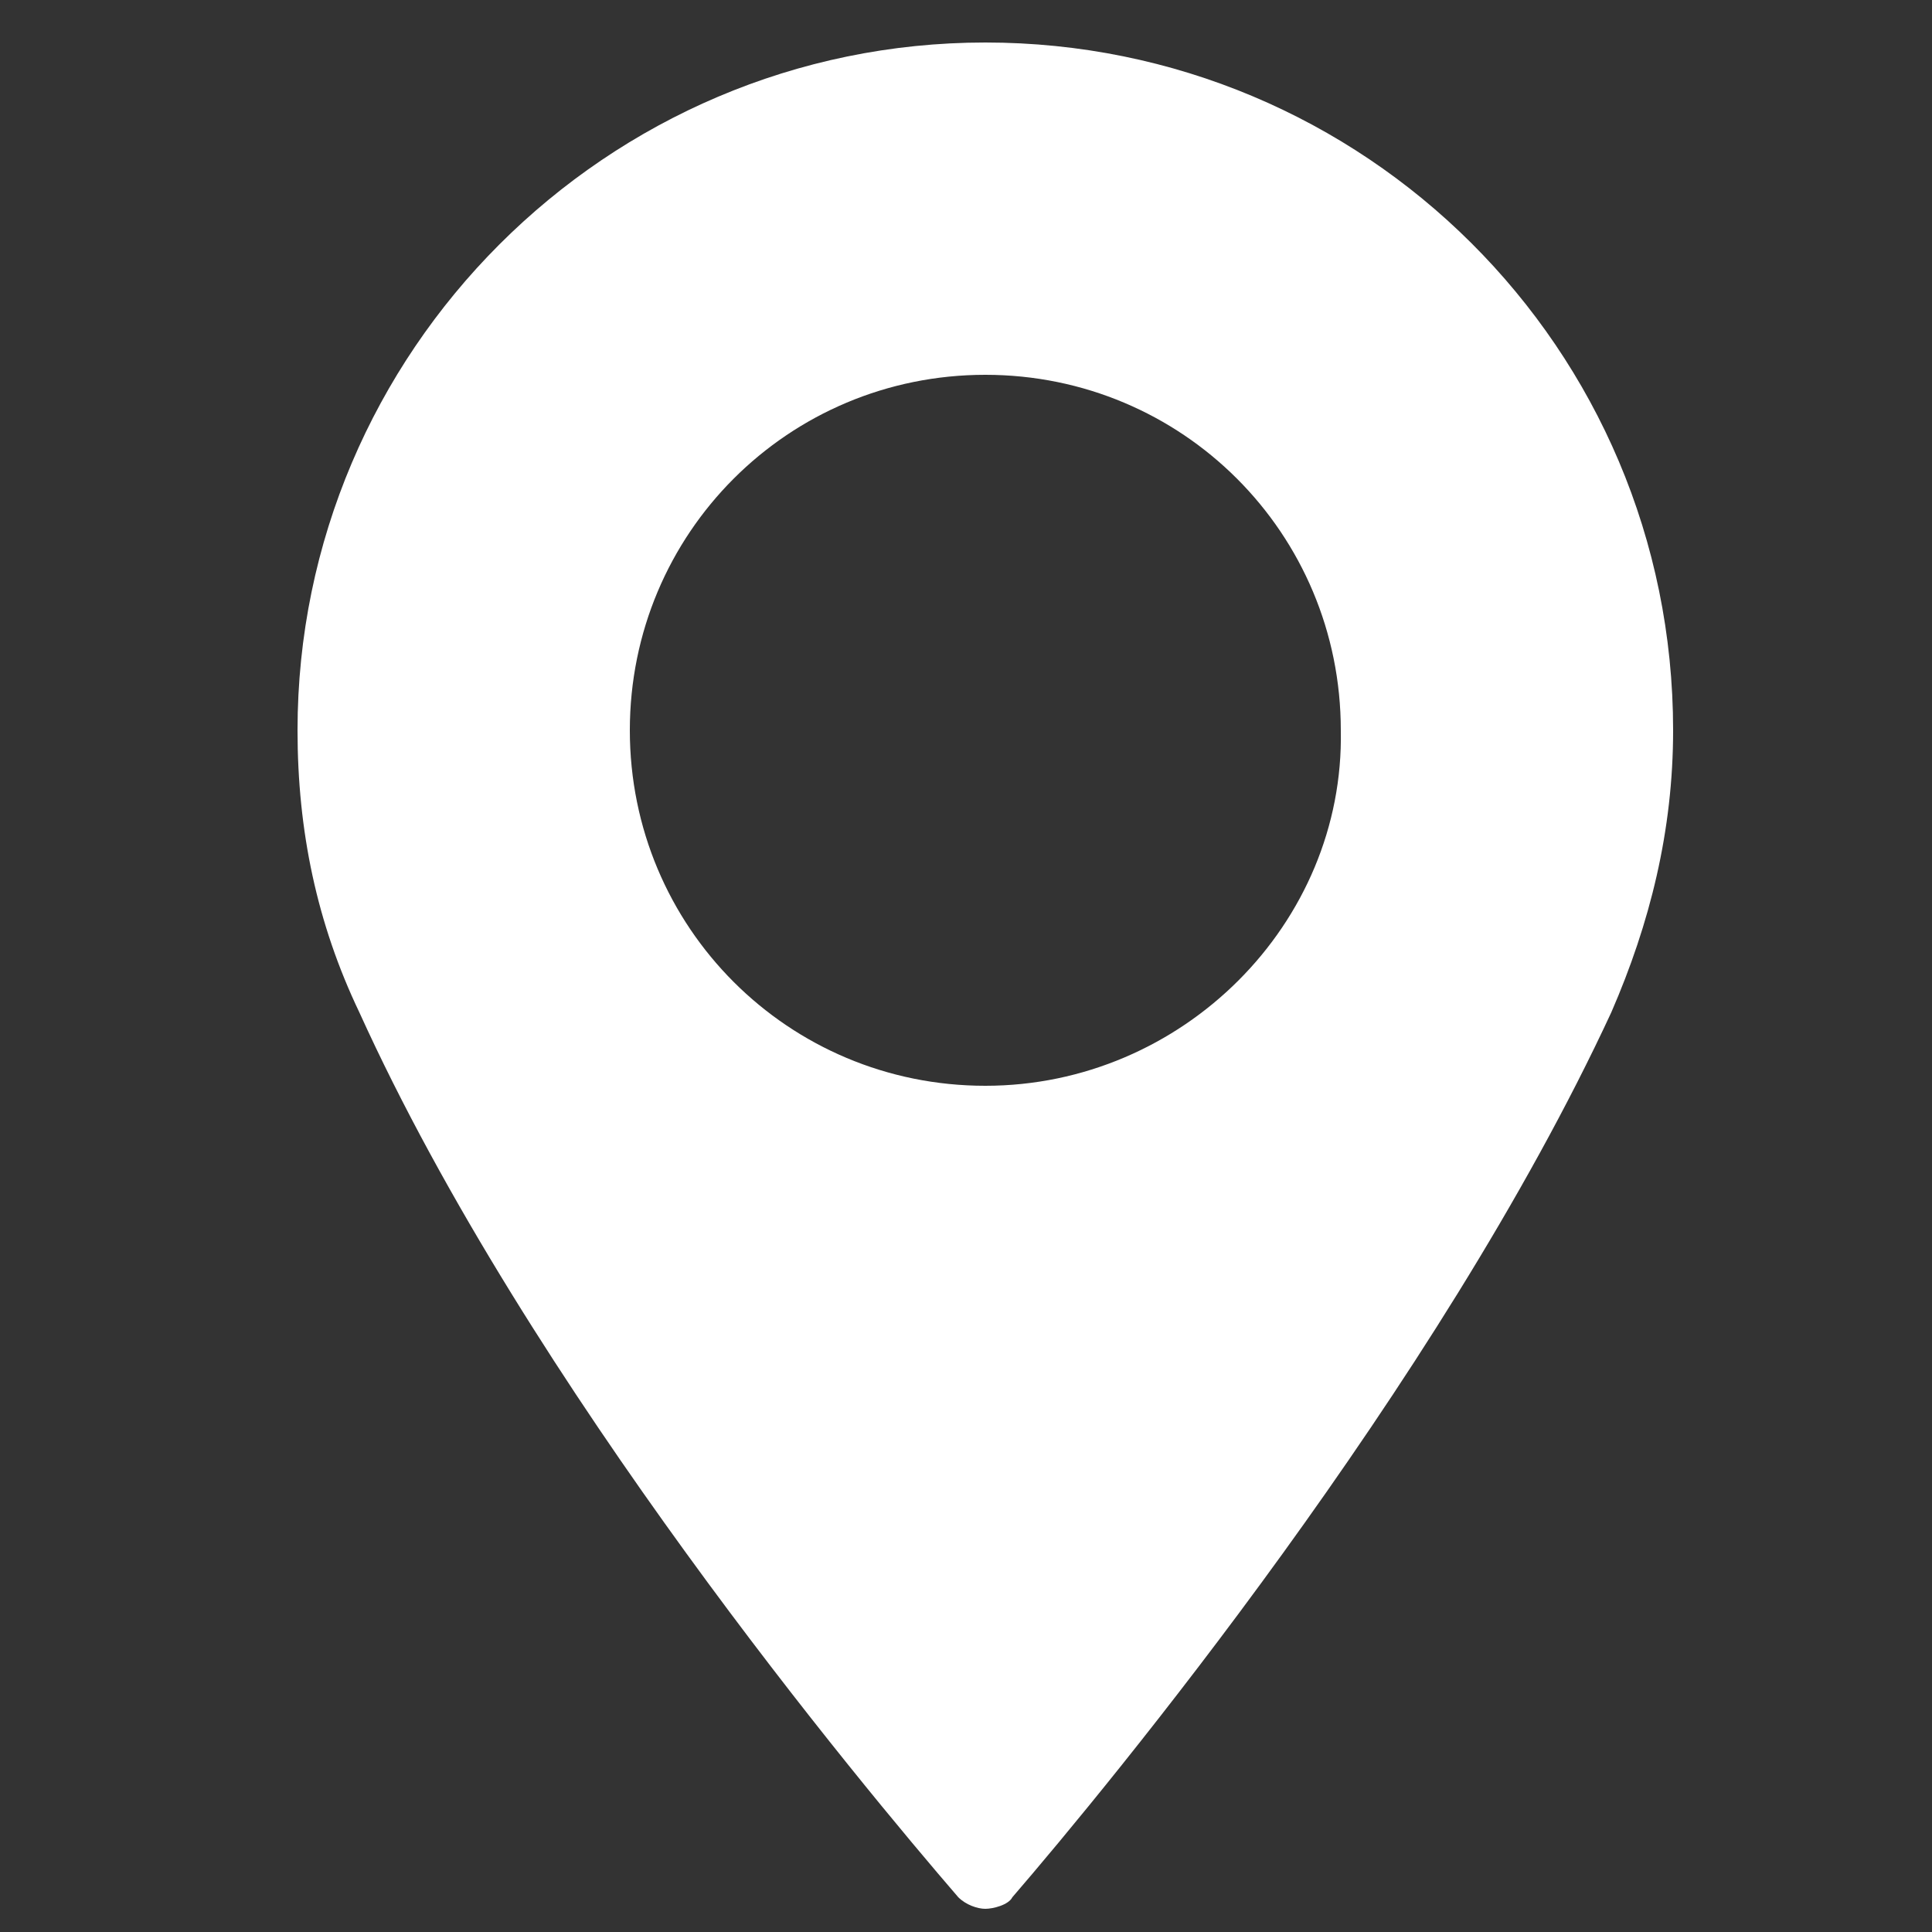
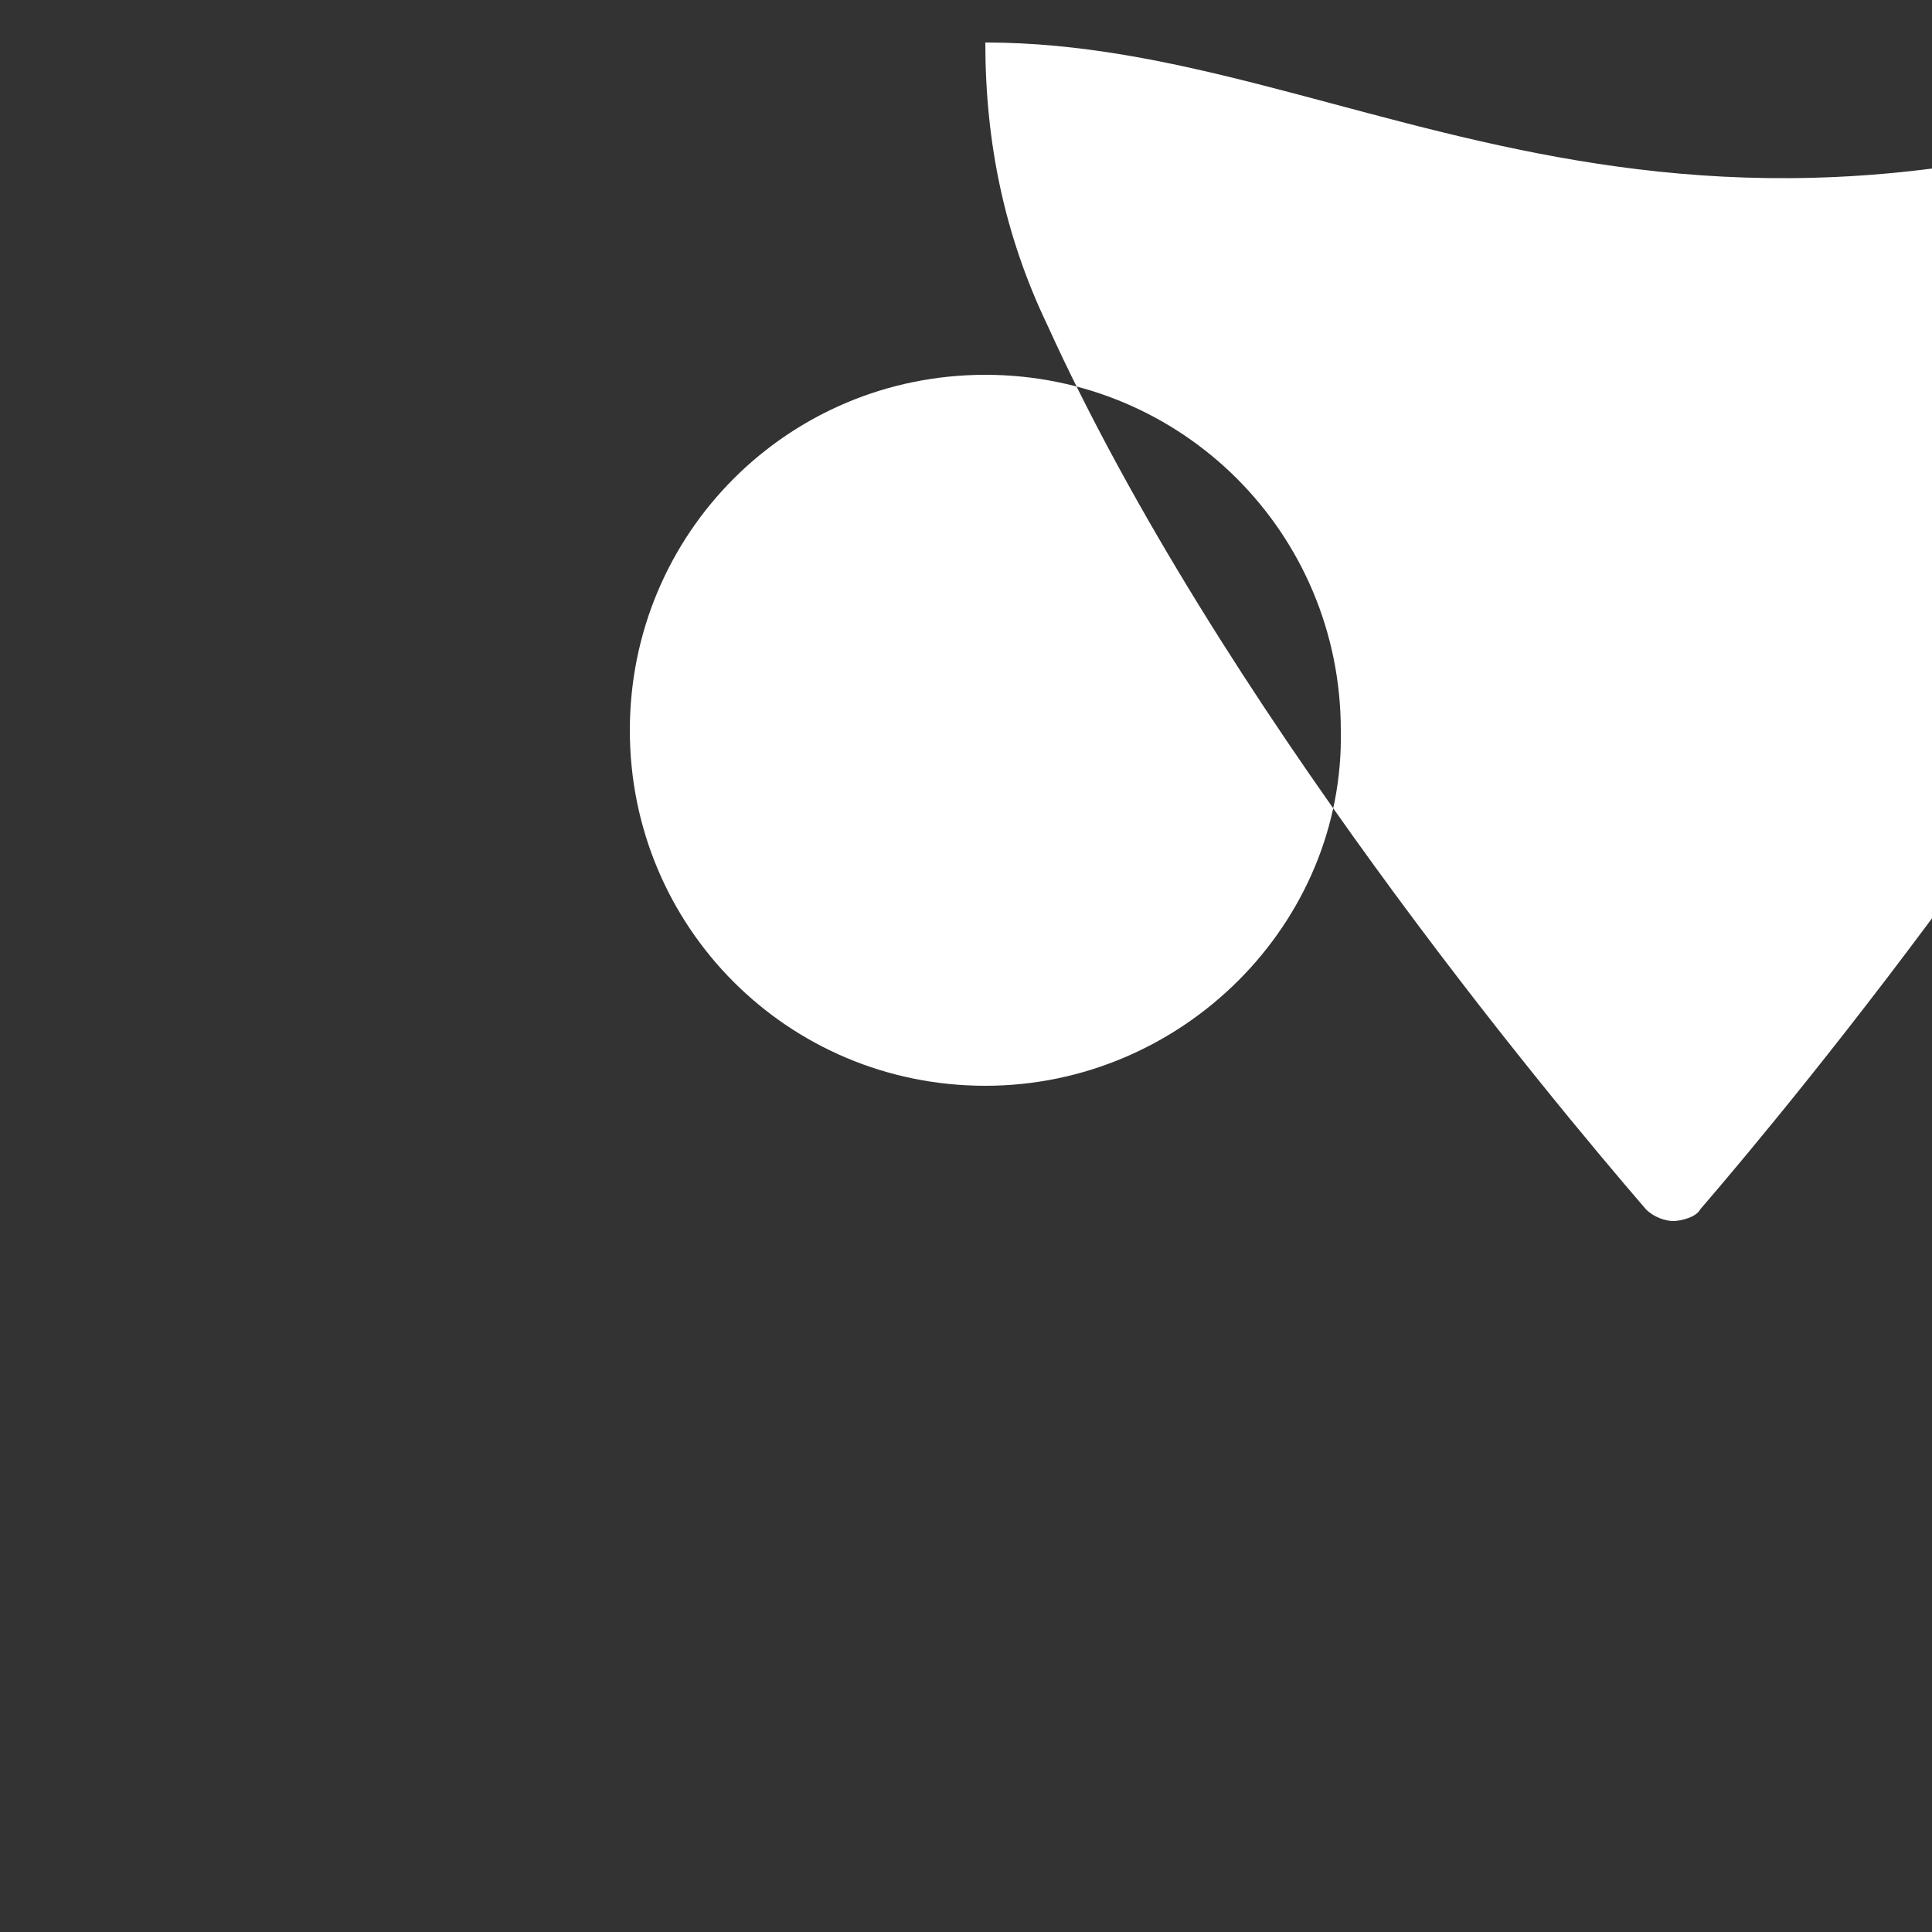
<svg xmlns="http://www.w3.org/2000/svg" id="Camada_1" x="0px" y="0px" viewBox="0 0 50 50" xml:space="preserve">
  <rect x="0" y="0" width="50" height="50" fill="#333333" stroke="none" />
  <g>
-     <path fill="#FFFFFF" d="M25.5,1.1c-9.8,0-17.8,8-17.8,17.8c0,2.6,0.5,5,1.6,7.3c4.4,9.7,13,20,15.5,22.9c0.2,0.2,0.5,0.3,0.7,0.3 s0.6-0.1,0.7-0.3c2.5-2.9,11-13.2,15.5-22.9c1-2.3,1.6-4.7,1.6-7.3C43.3,9,35.3,1.1,25.5,1.1z M25.5,28.1c-5.1,0-9.2-4.1-9.2-9.2 c0-5.1,4.1-9.2,9.2-9.2s9.2,4.1,9.2,9.2C34.8,23.9,30.6,28.1,25.5,28.1z" />
+     <path fill="#FFFFFF" d="M25.5,1.1c0,2.6,0.5,5,1.6,7.3c4.4,9.7,13,20,15.5,22.9c0.2,0.2,0.5,0.3,0.7,0.3 s0.6-0.1,0.7-0.3c2.5-2.9,11-13.2,15.5-22.9c1-2.3,1.6-4.7,1.6-7.3C43.3,9,35.3,1.1,25.5,1.1z M25.5,28.1c-5.1,0-9.2-4.1-9.2-9.2 c0-5.1,4.1-9.2,9.2-9.2s9.2,4.1,9.2,9.2C34.8,23.9,30.6,28.1,25.5,28.1z" />
  </g>
</svg>